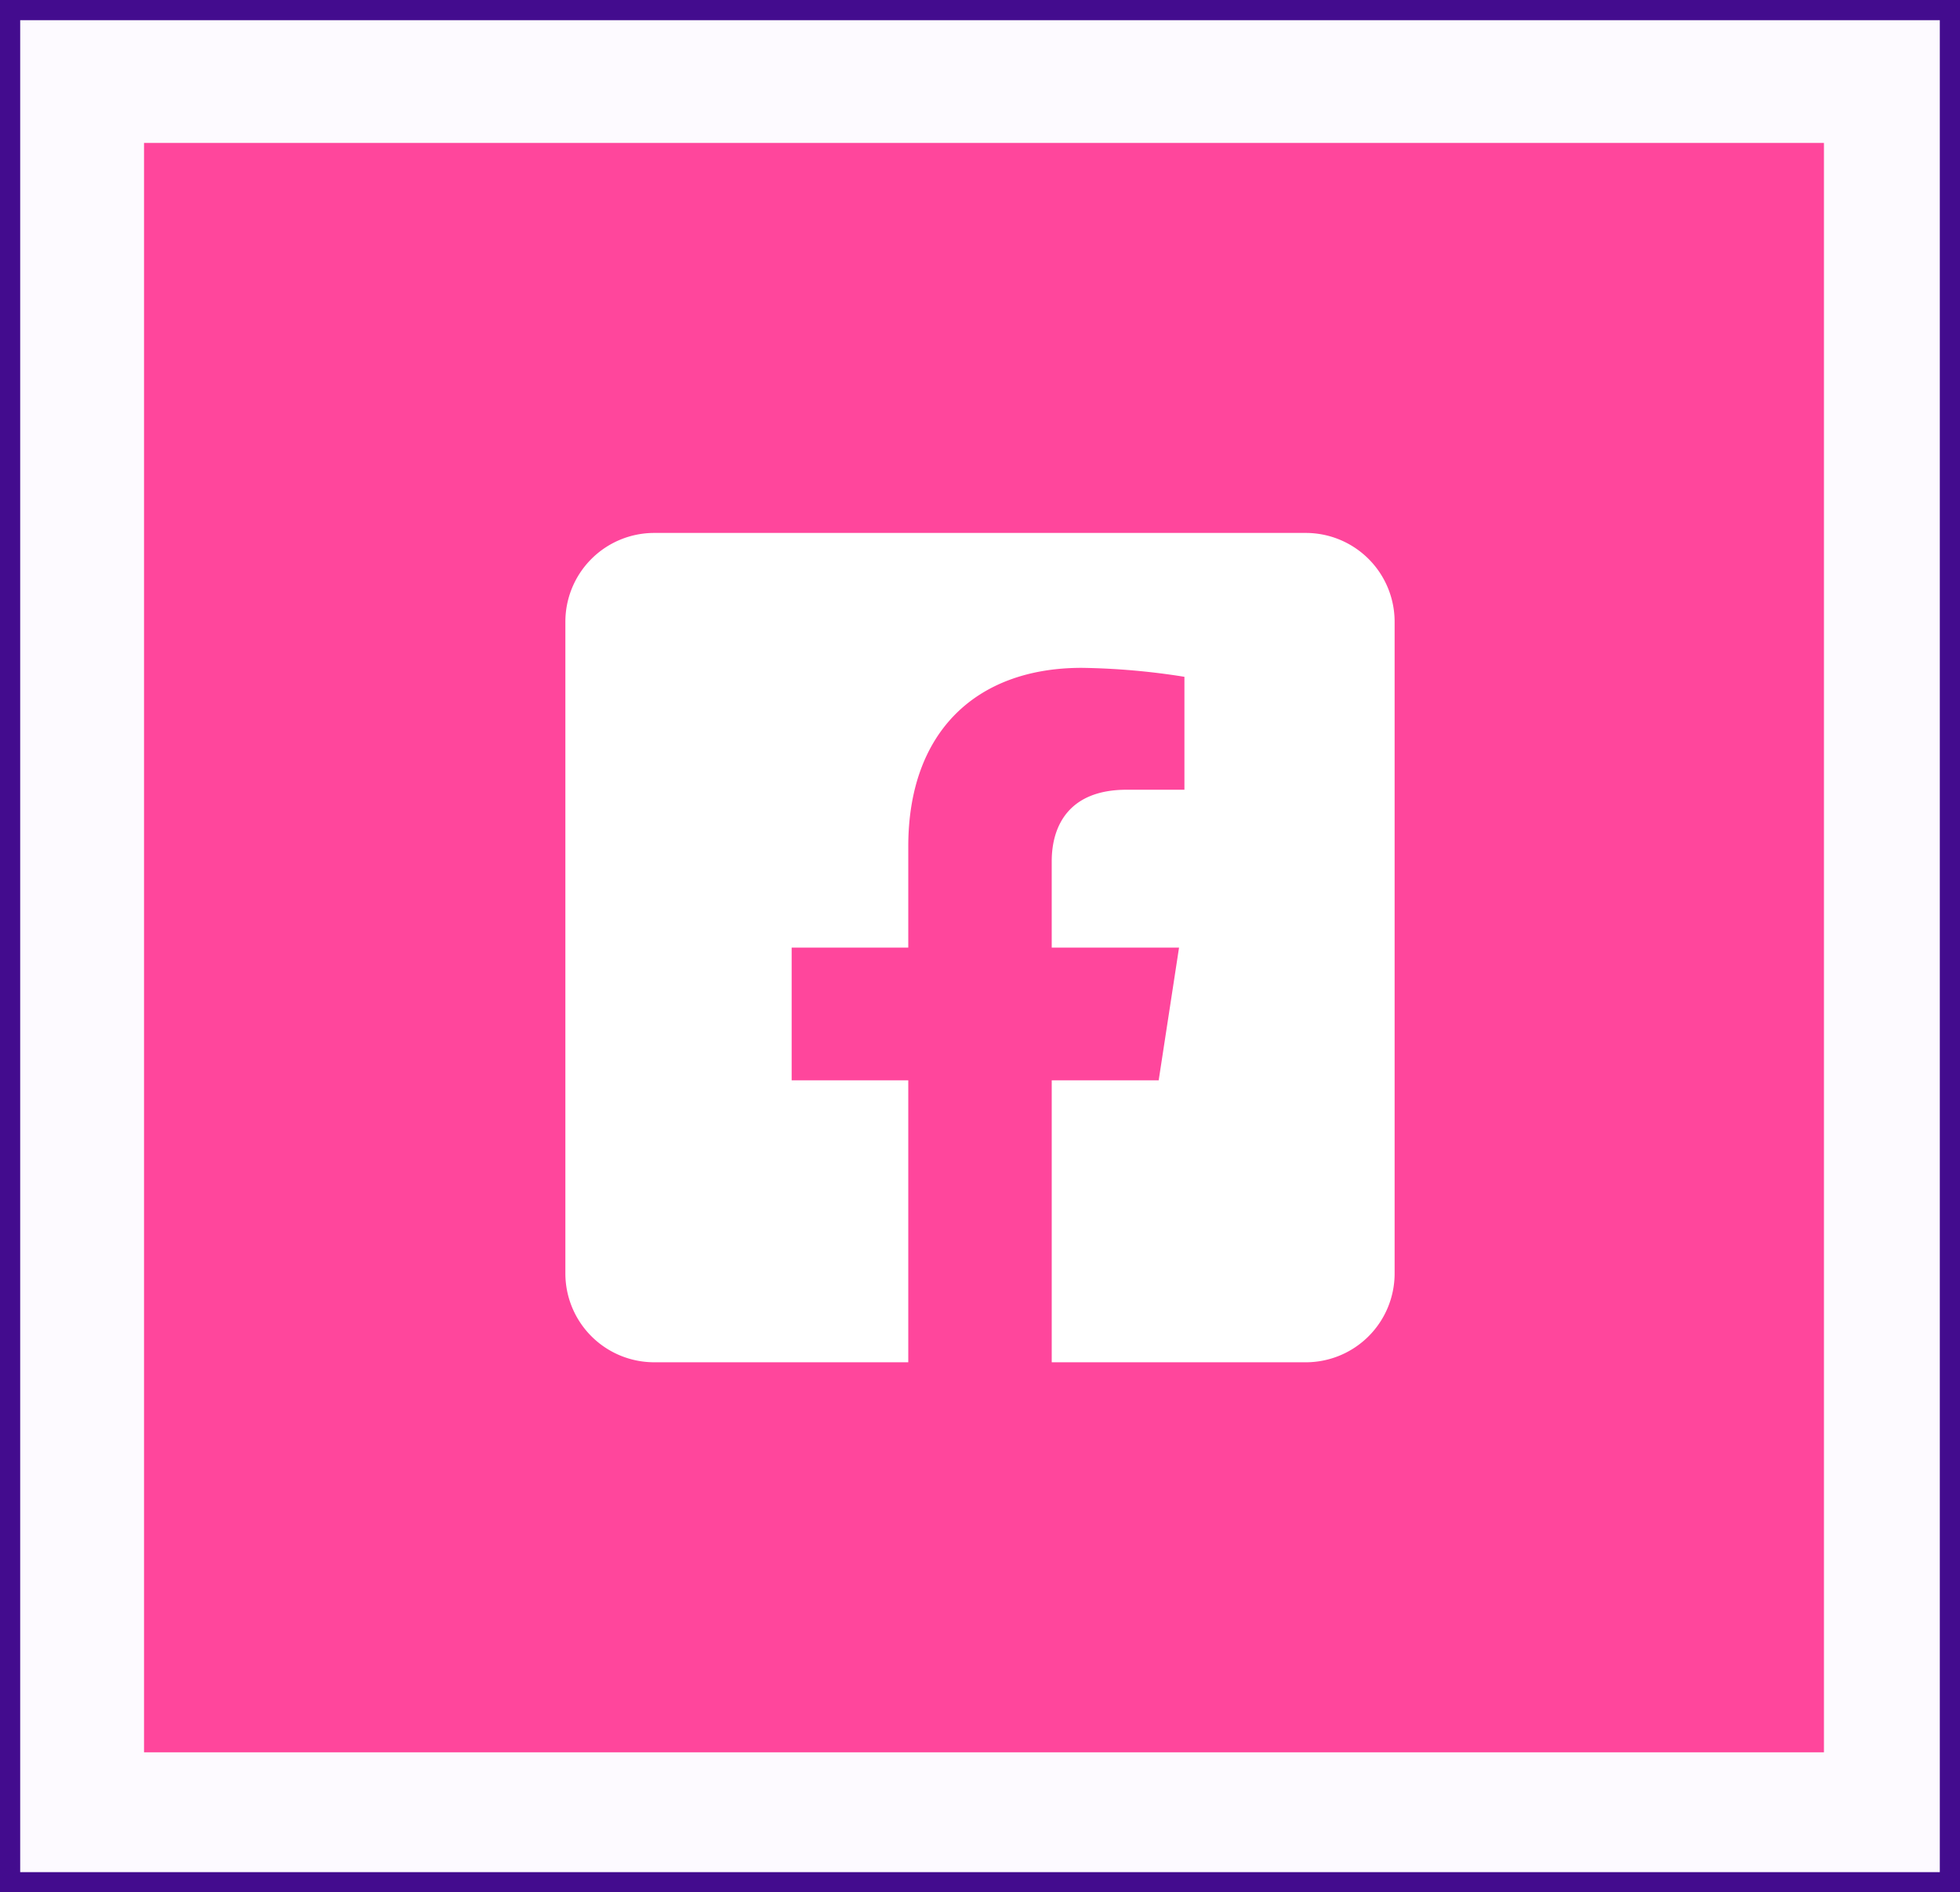
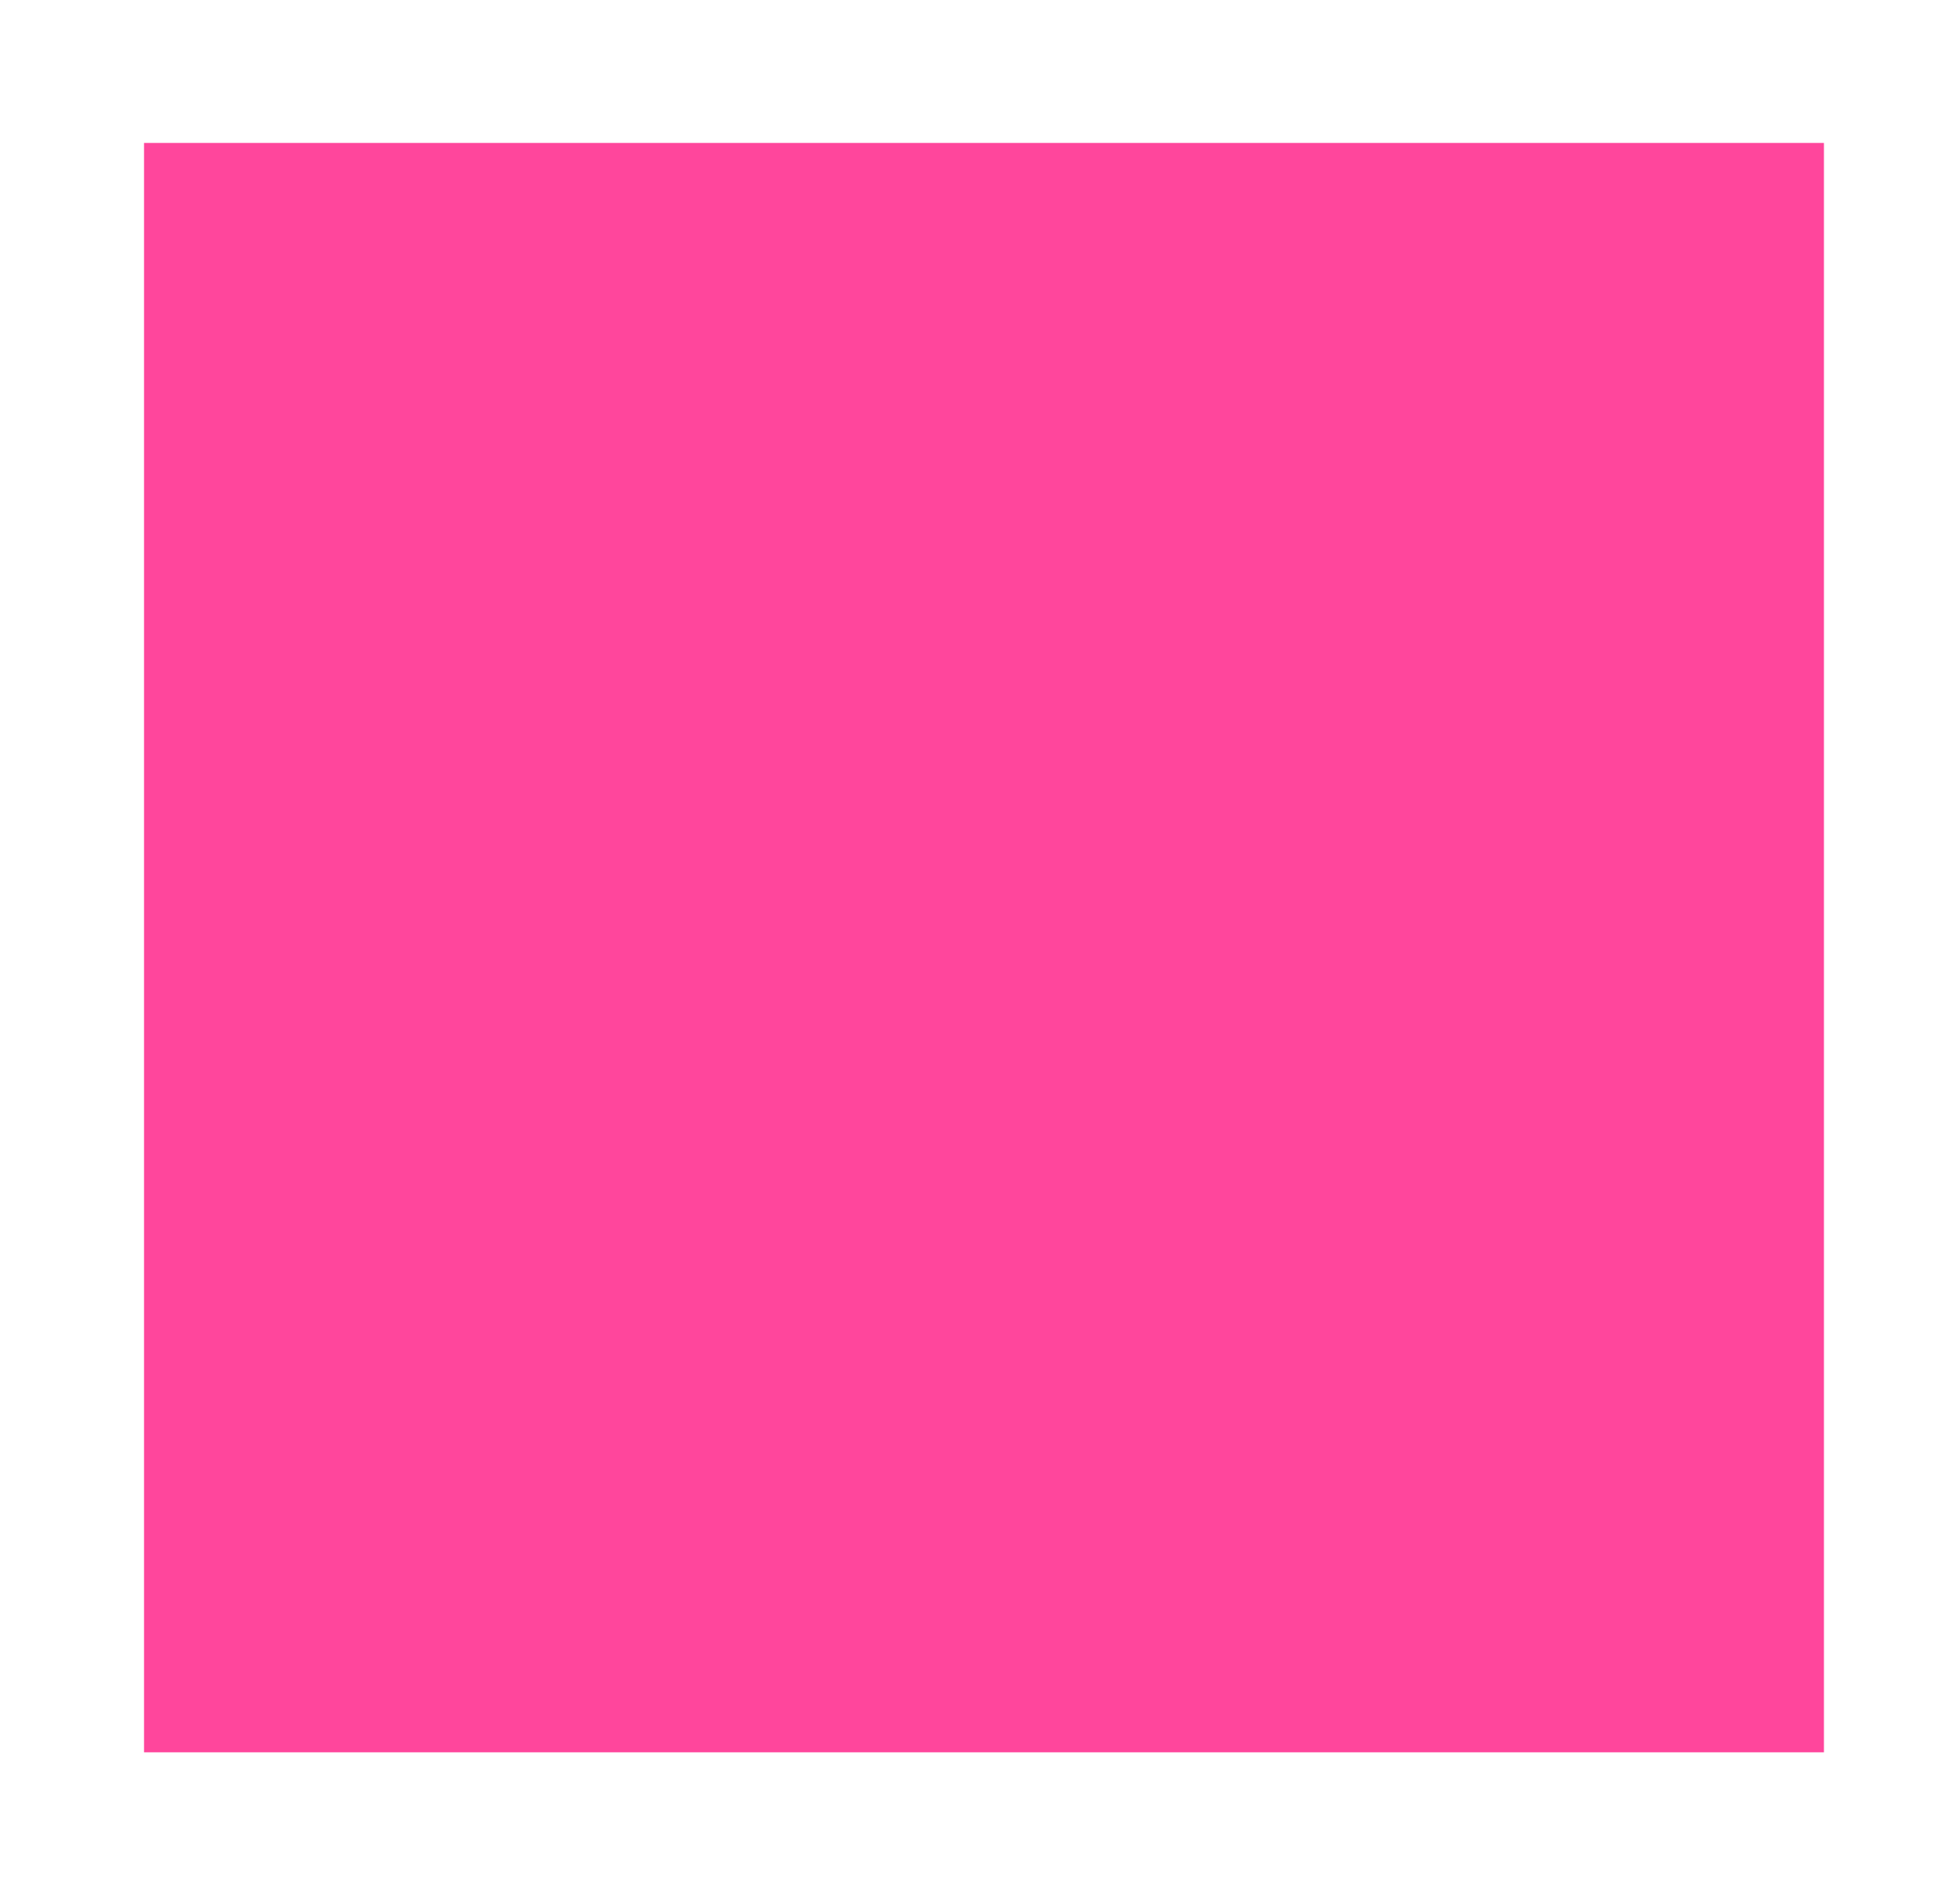
<svg xmlns="http://www.w3.org/2000/svg" id="Group_96" data-name="Group 96" width="194.161" height="187.437" viewBox="0 0 194.161 187.437">
  <g id="Rectangle_599" data-name="Rectangle 599" transform="translate(0 0)" fill="#fdfaff" stroke="#430c8e" stroke-width="2">
-     <rect width="194.161" height="187.437" stroke="none" />
-     <rect x="1" y="1" width="192.161" height="185.437" fill="none" />
-   </g>
+     </g>
  <path id="Path_2337" data-name="Path 2337" d="M0,0H166.415V159.409H0Z" transform="translate(14.268 14.158)" fill="#ff469c" />
-   <path id="Path_2339" data-name="Path 2339" d="M73.346,0H8.8A8.8,8.8,0,0,0,0,8.8V73.346a8.8,8.8,0,0,0,8.8,8.8H33.968V54.219H22.416V41.073H33.968V31.054c0-11.4,6.784-17.691,17.176-17.691a69.983,69.983,0,0,1,10.18.887V25.436H55.59c-5.649,0-7.412,3.506-7.412,7.1v8.536H60.791L58.774,54.219H48.179V82.147H73.346a8.8,8.8,0,0,0,8.8-8.8V8.8a8.8,8.8,0,0,0-8.8-8.8" transform="translate(56.007 52.788)" fill="#fff" />
</svg>